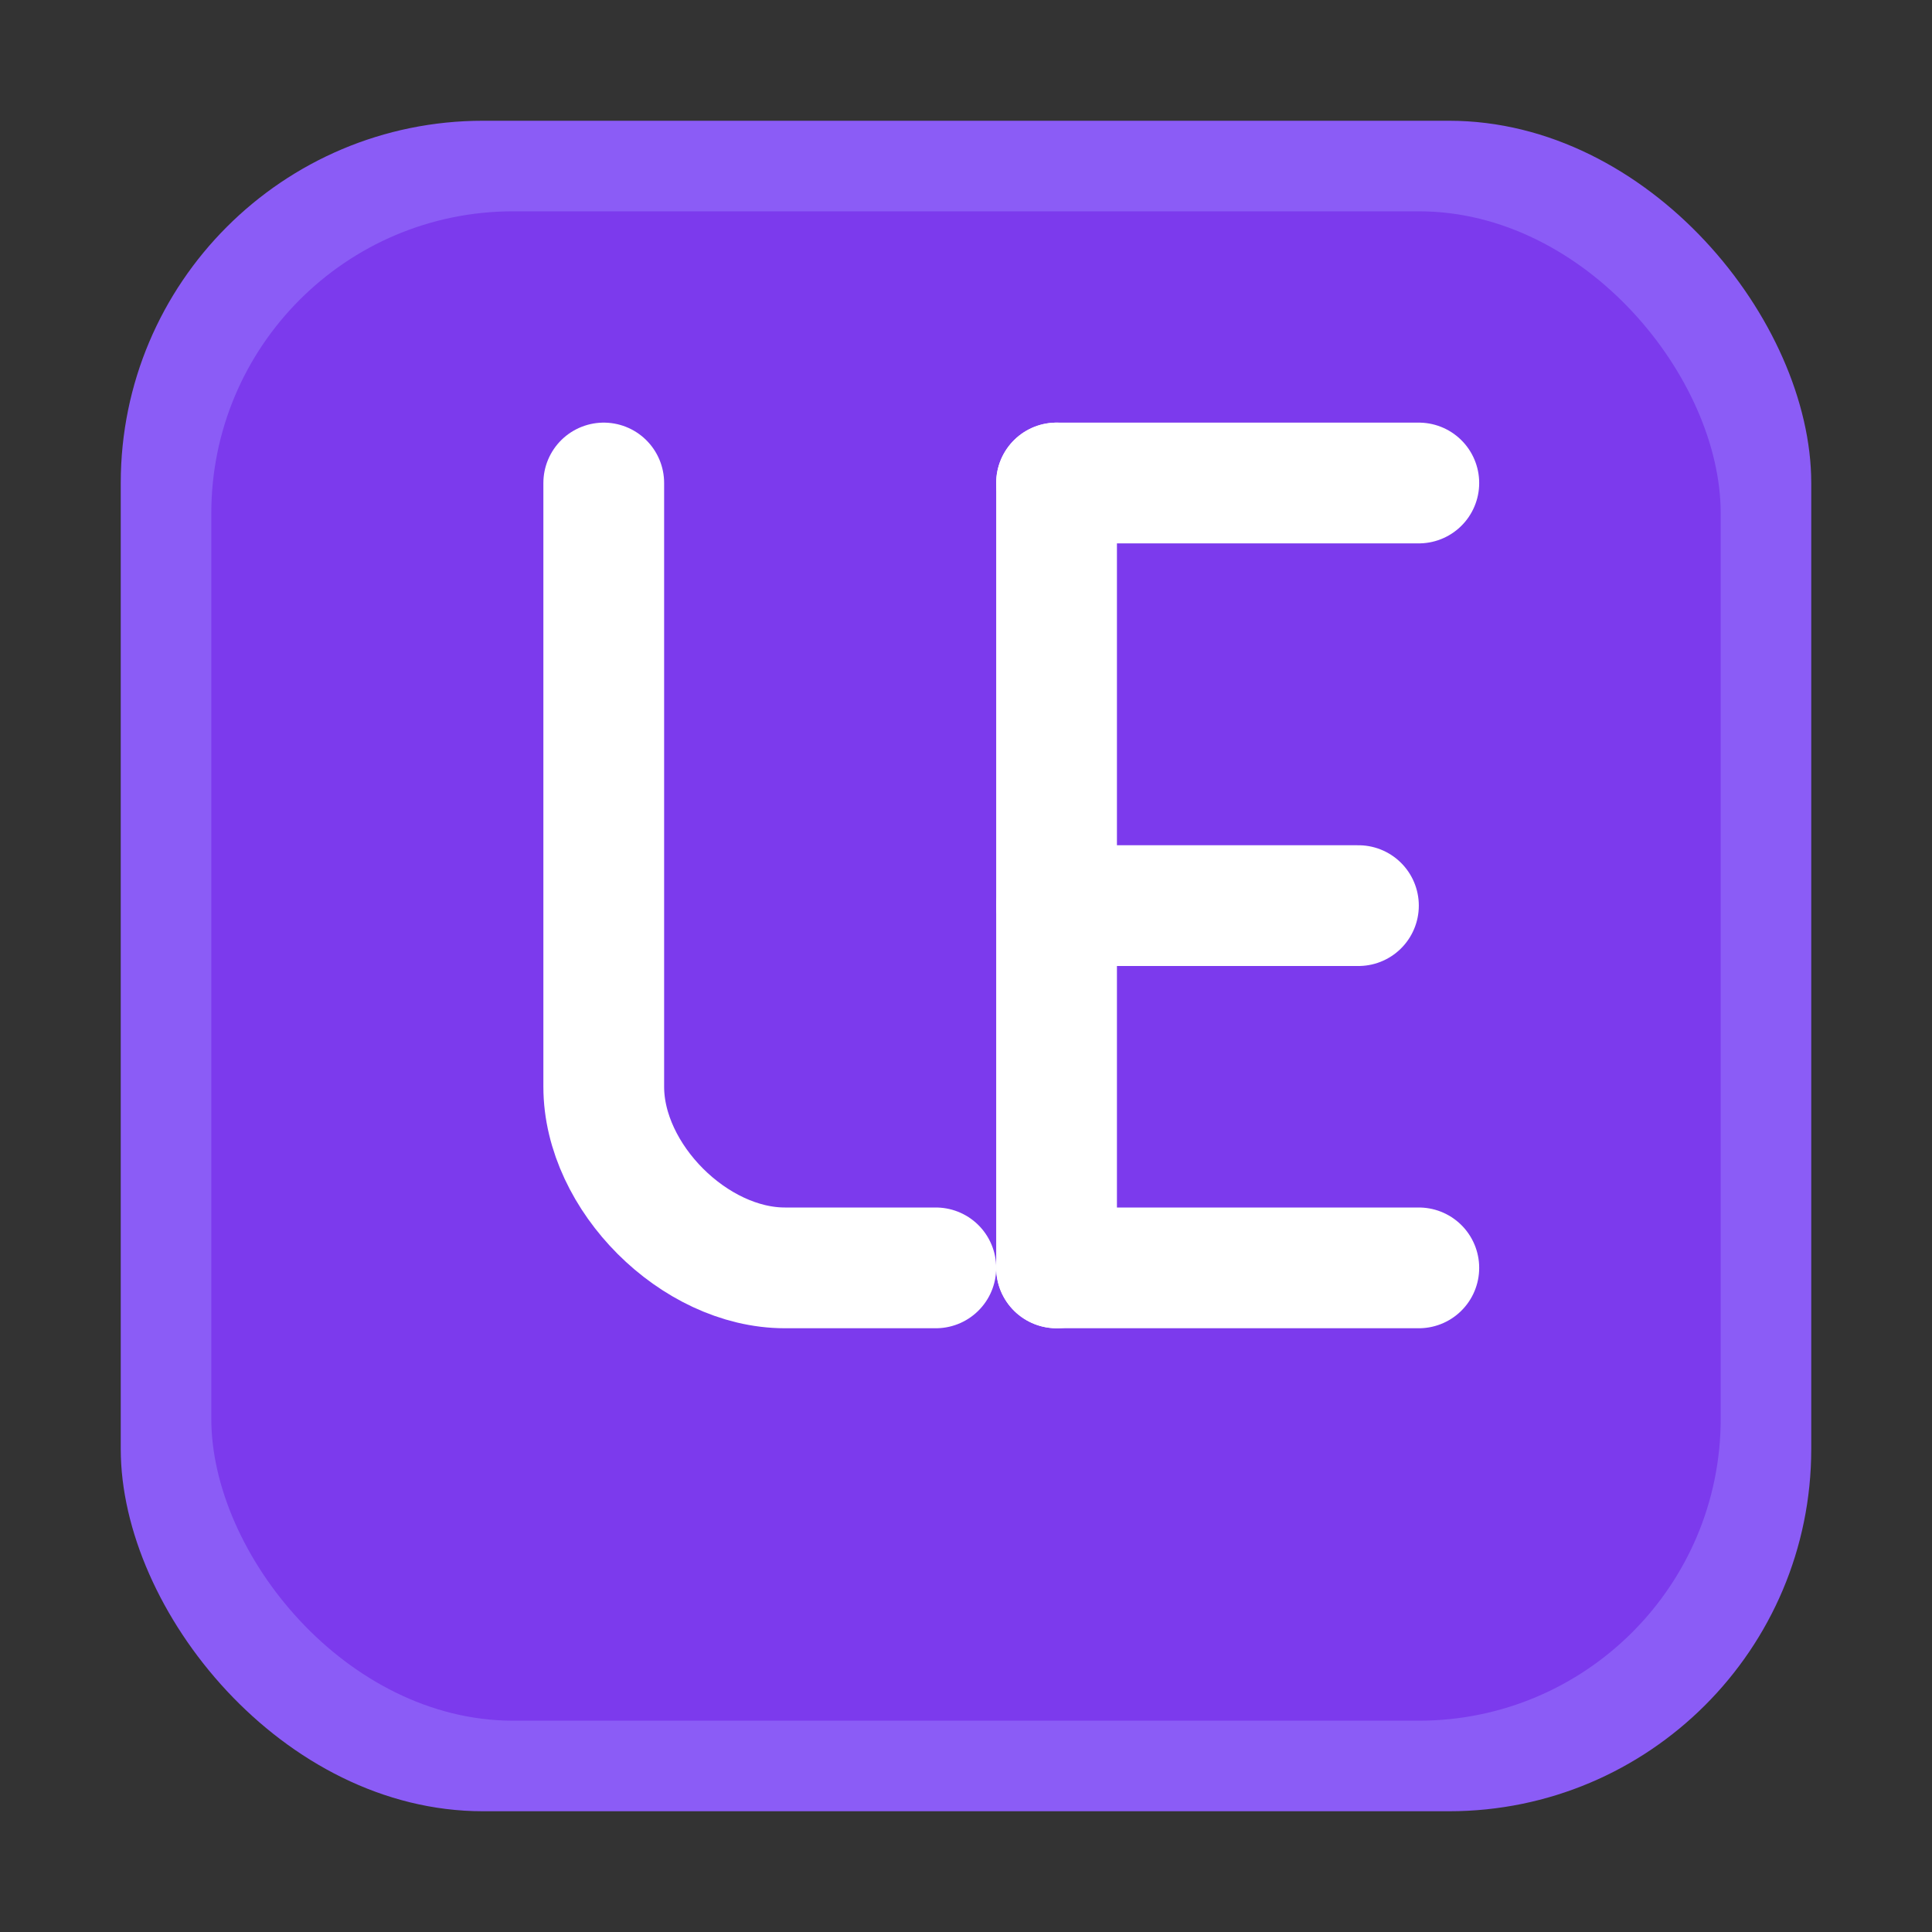
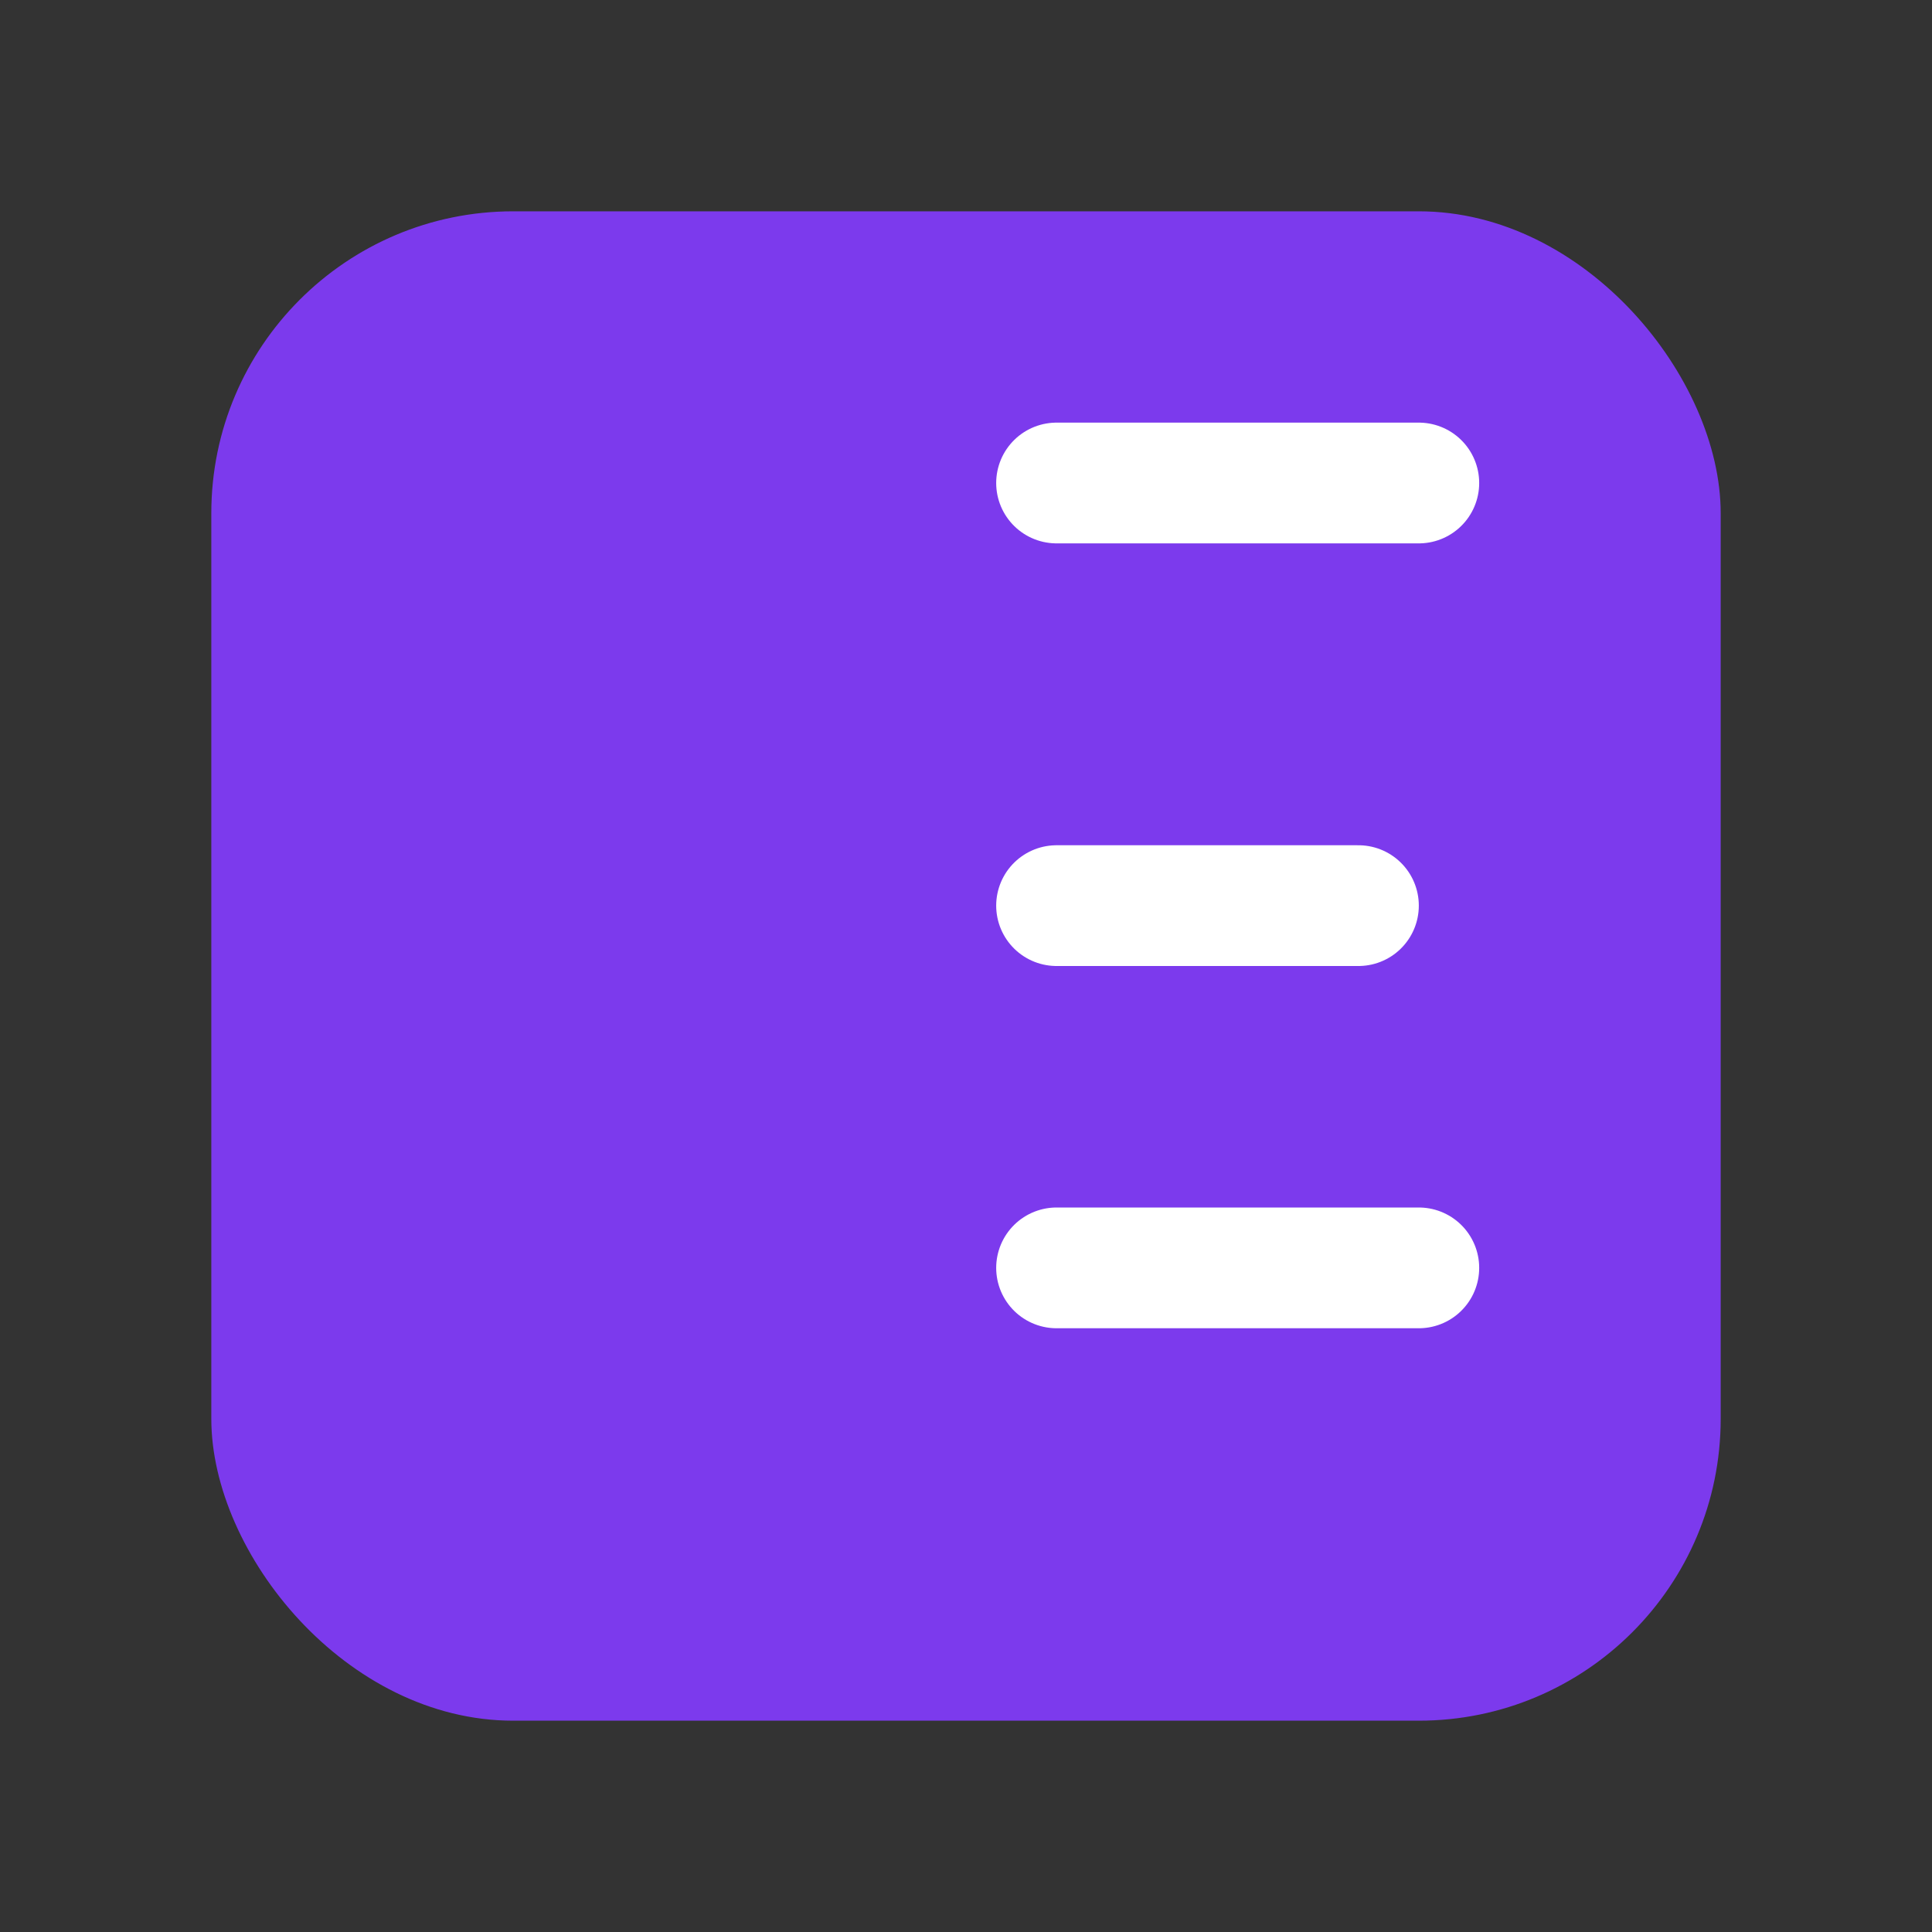
<svg xmlns="http://www.w3.org/2000/svg" width="32" height="32" viewBox="0 0 32 32" fill="none">
  <rect x="0" y="0" width="32" height="32" fill="#333333" stroke="none" />
-   <rect x="2" y="2" width="28" height="28" rx="6" fill="#8b5cf6" />
  <rect x="3.5" y="3.5" width="25" height="25" rx="5" fill="#7c3aed" />
-   <path d="M10 8v10c0 1.5 1.5 3 3 3h2.5" stroke="white" stroke-width="2" stroke-linecap="round" />
  <path d="M17.5 8h6M17.5 15h5M17.5 21h6" stroke="white" stroke-width="2" stroke-linecap="round" />
-   <path d="M17.5 8v13" stroke="white" stroke-width="2" stroke-linecap="round" />
  <style>
    @media (prefers-color-scheme: dark) {
      rect:first-of-type { fill: #a78bfa; }
      rect:nth-of-type(2) { fill: #8b5cf6; }
    }
  </style>
</svg>